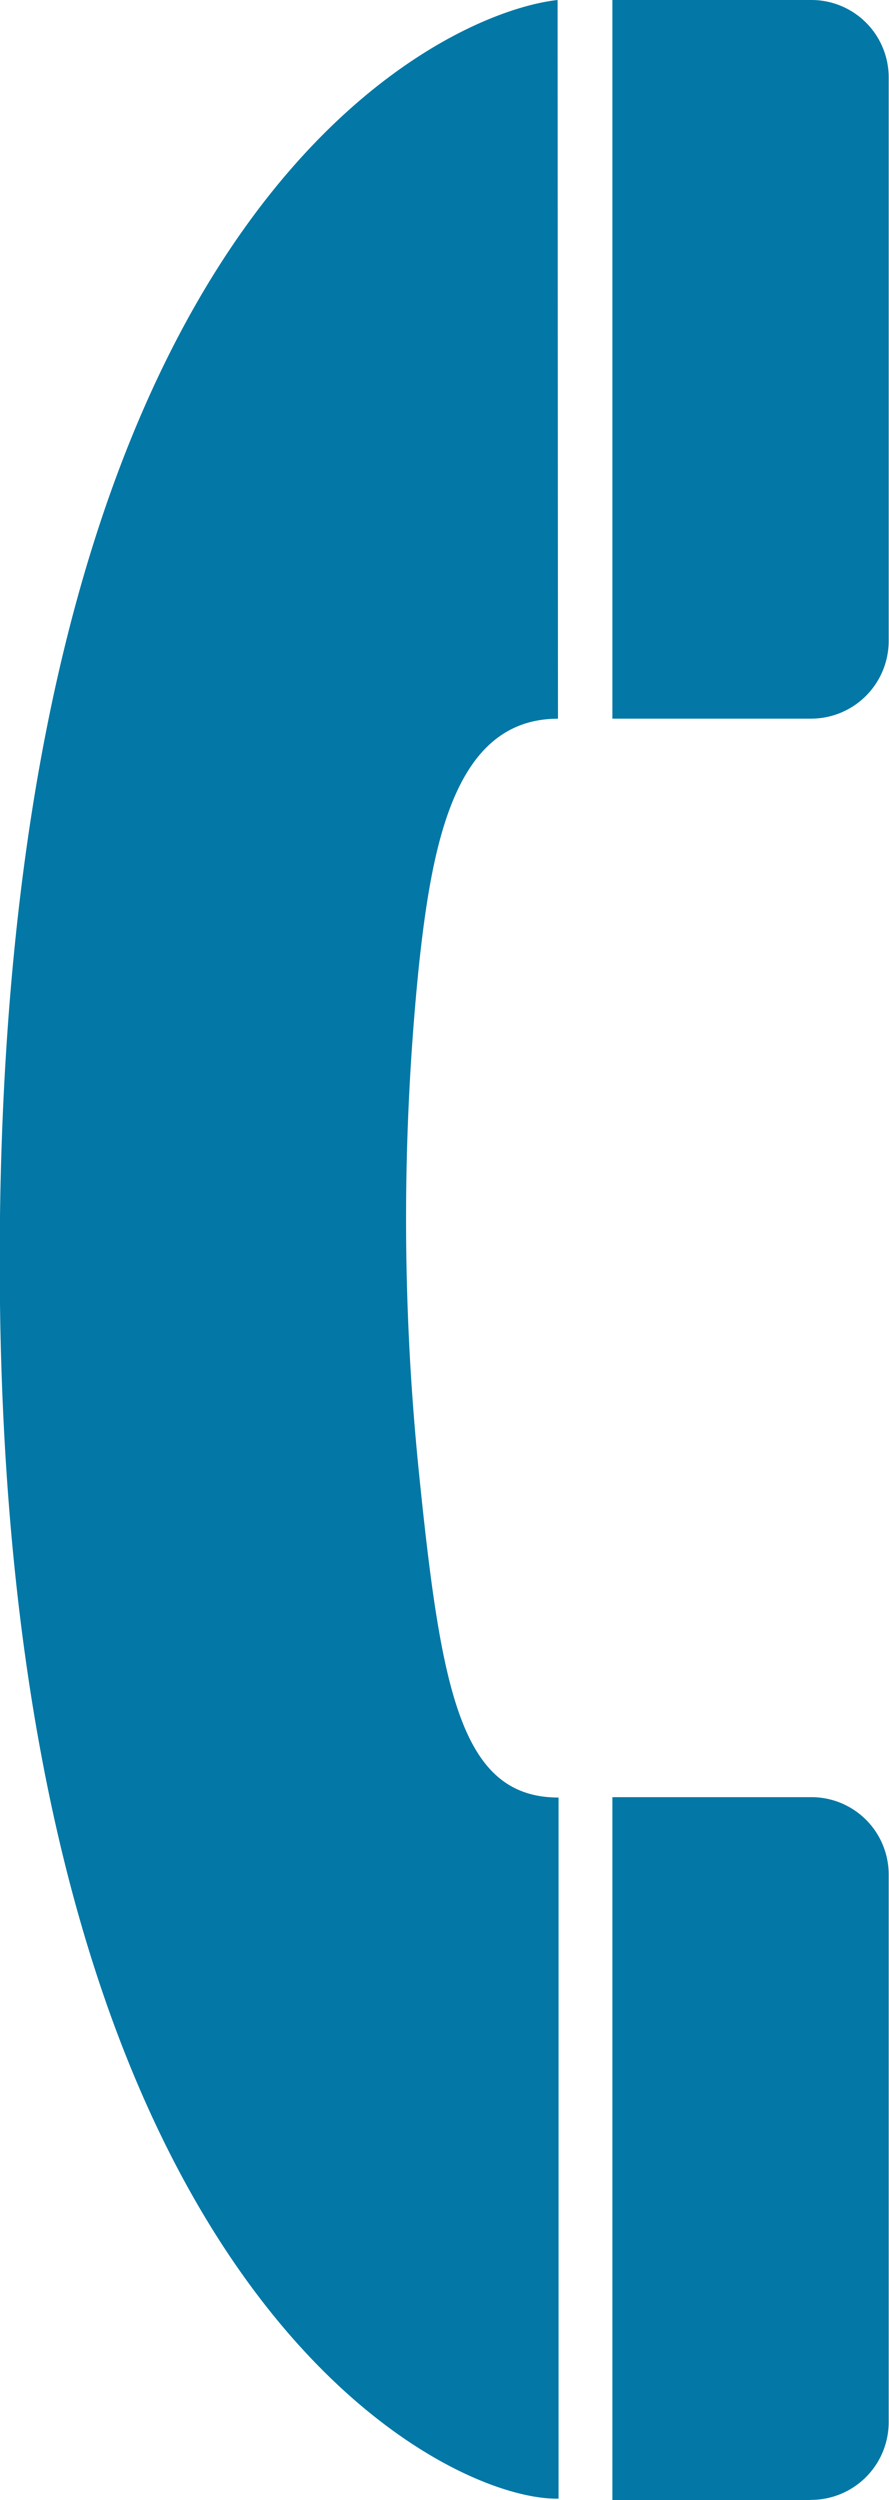
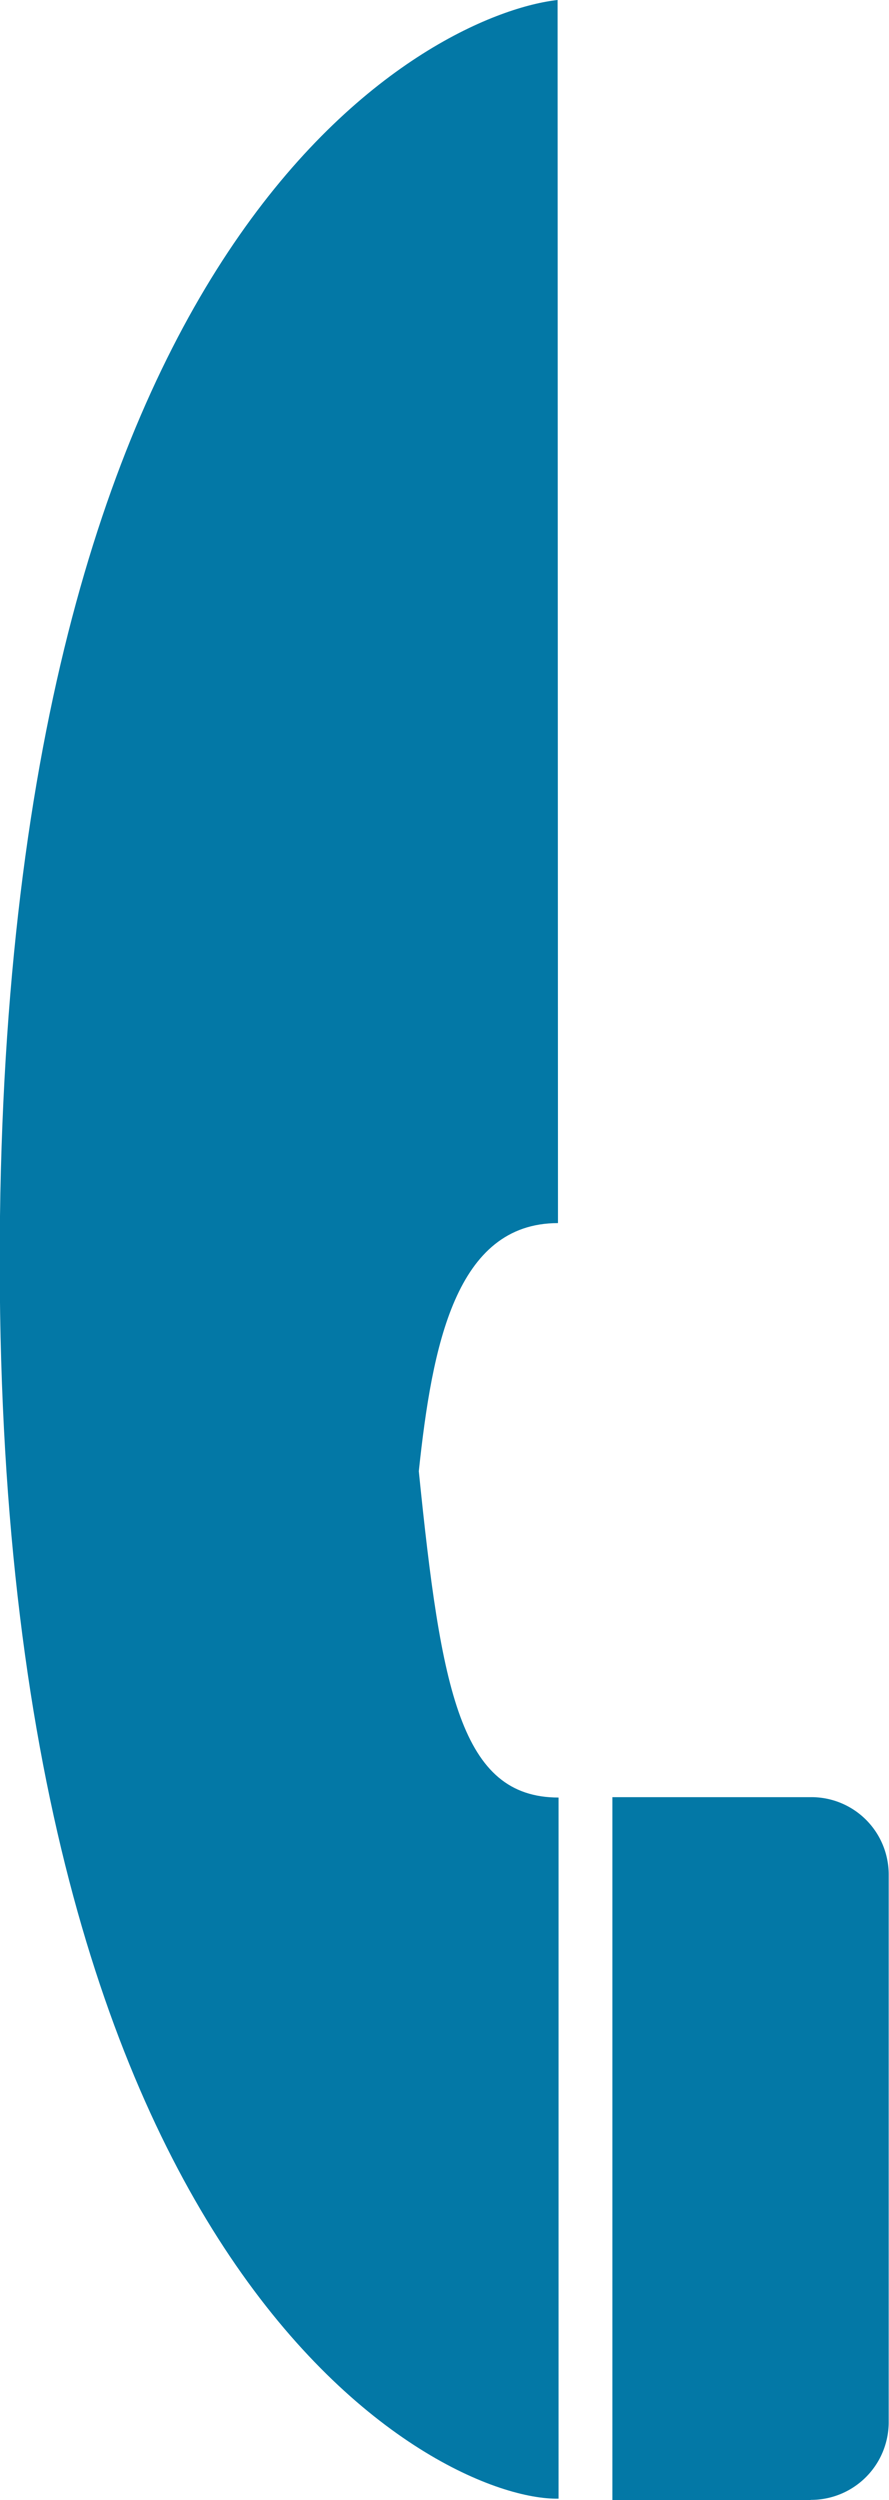
<svg xmlns="http://www.w3.org/2000/svg" width="13.804" height="38.795" viewBox="0 0 13.804 38.795">
  <defs>
    <style>.a{fill:#0378a6;}</style>
  </defs>
  <g transform="translate(0)">
-     <path class="a" d="M8.658,0C6.833.2.2,3.237,0,18.874c-.2,16.472,6.829,19.937,8.673,19.9V27.894c-1.518,0-1.824-1.653-2.17-5.064a38.831,38.831,0,0,1,0-7.827c.208-1.948.571-3.85,2.161-3.85Z" transform="translate(0)" />
+     <path class="a" d="M8.658,0C6.833.2.2,3.237,0,18.874c-.2,16.472,6.829,19.937,8.673,19.9V27.894c-1.518,0-1.824-1.653-2.17-5.064c.208-1.948.571-3.85,2.161-3.85Z" transform="translate(0)" />
    <path class="a" d="M119.71,352.908a1.206,1.206,0,0,0,1.208-1.215l0-.005s0-8.48,0-8.485a1.2,1.2,0,0,0-1.208-1.2h-3.082v10.908s3.074,0,3.077,0Z" transform="translate(-107.119 -314.115)" />
-     <path class="a" d="M119.71,11.152a1.206,1.206,0,0,0,1.208-1.215l0-.005s0-8.724,0-8.729A1.2,1.2,0,0,0,119.71,0h-3.082V11.152s3.074,0,3.077,0Z" transform="translate(-107.119)" />
  </g>
</svg>